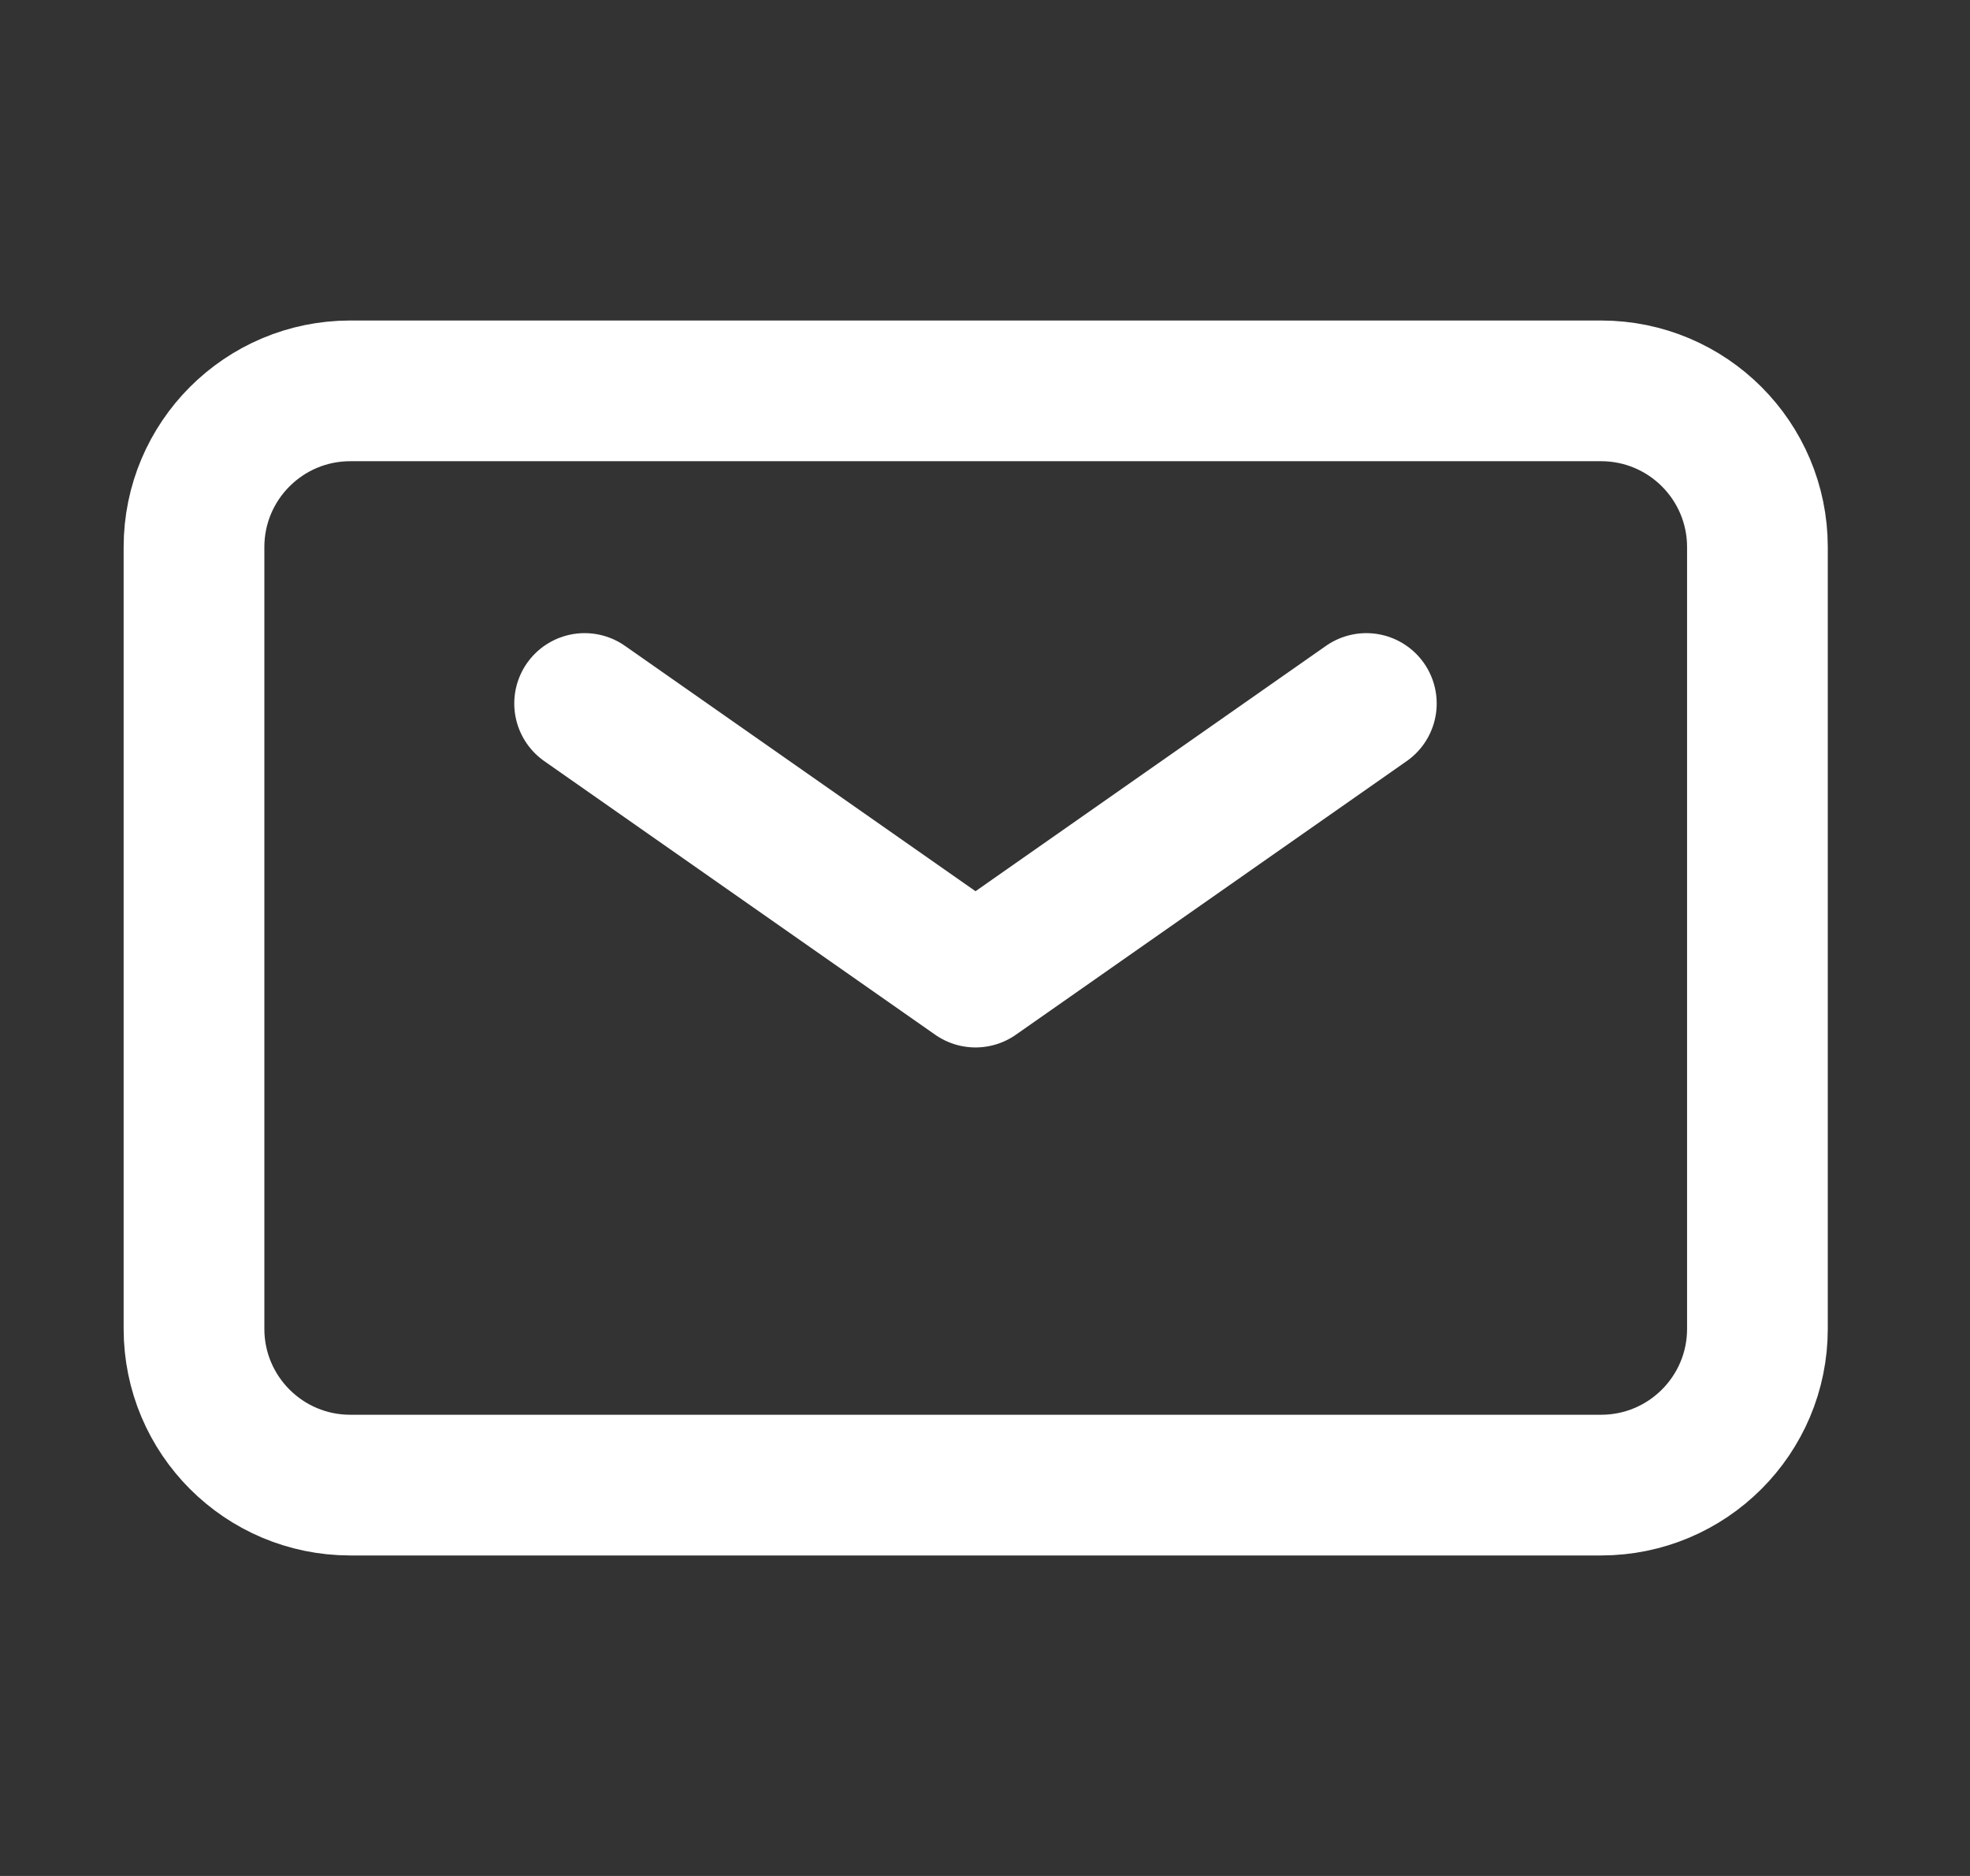
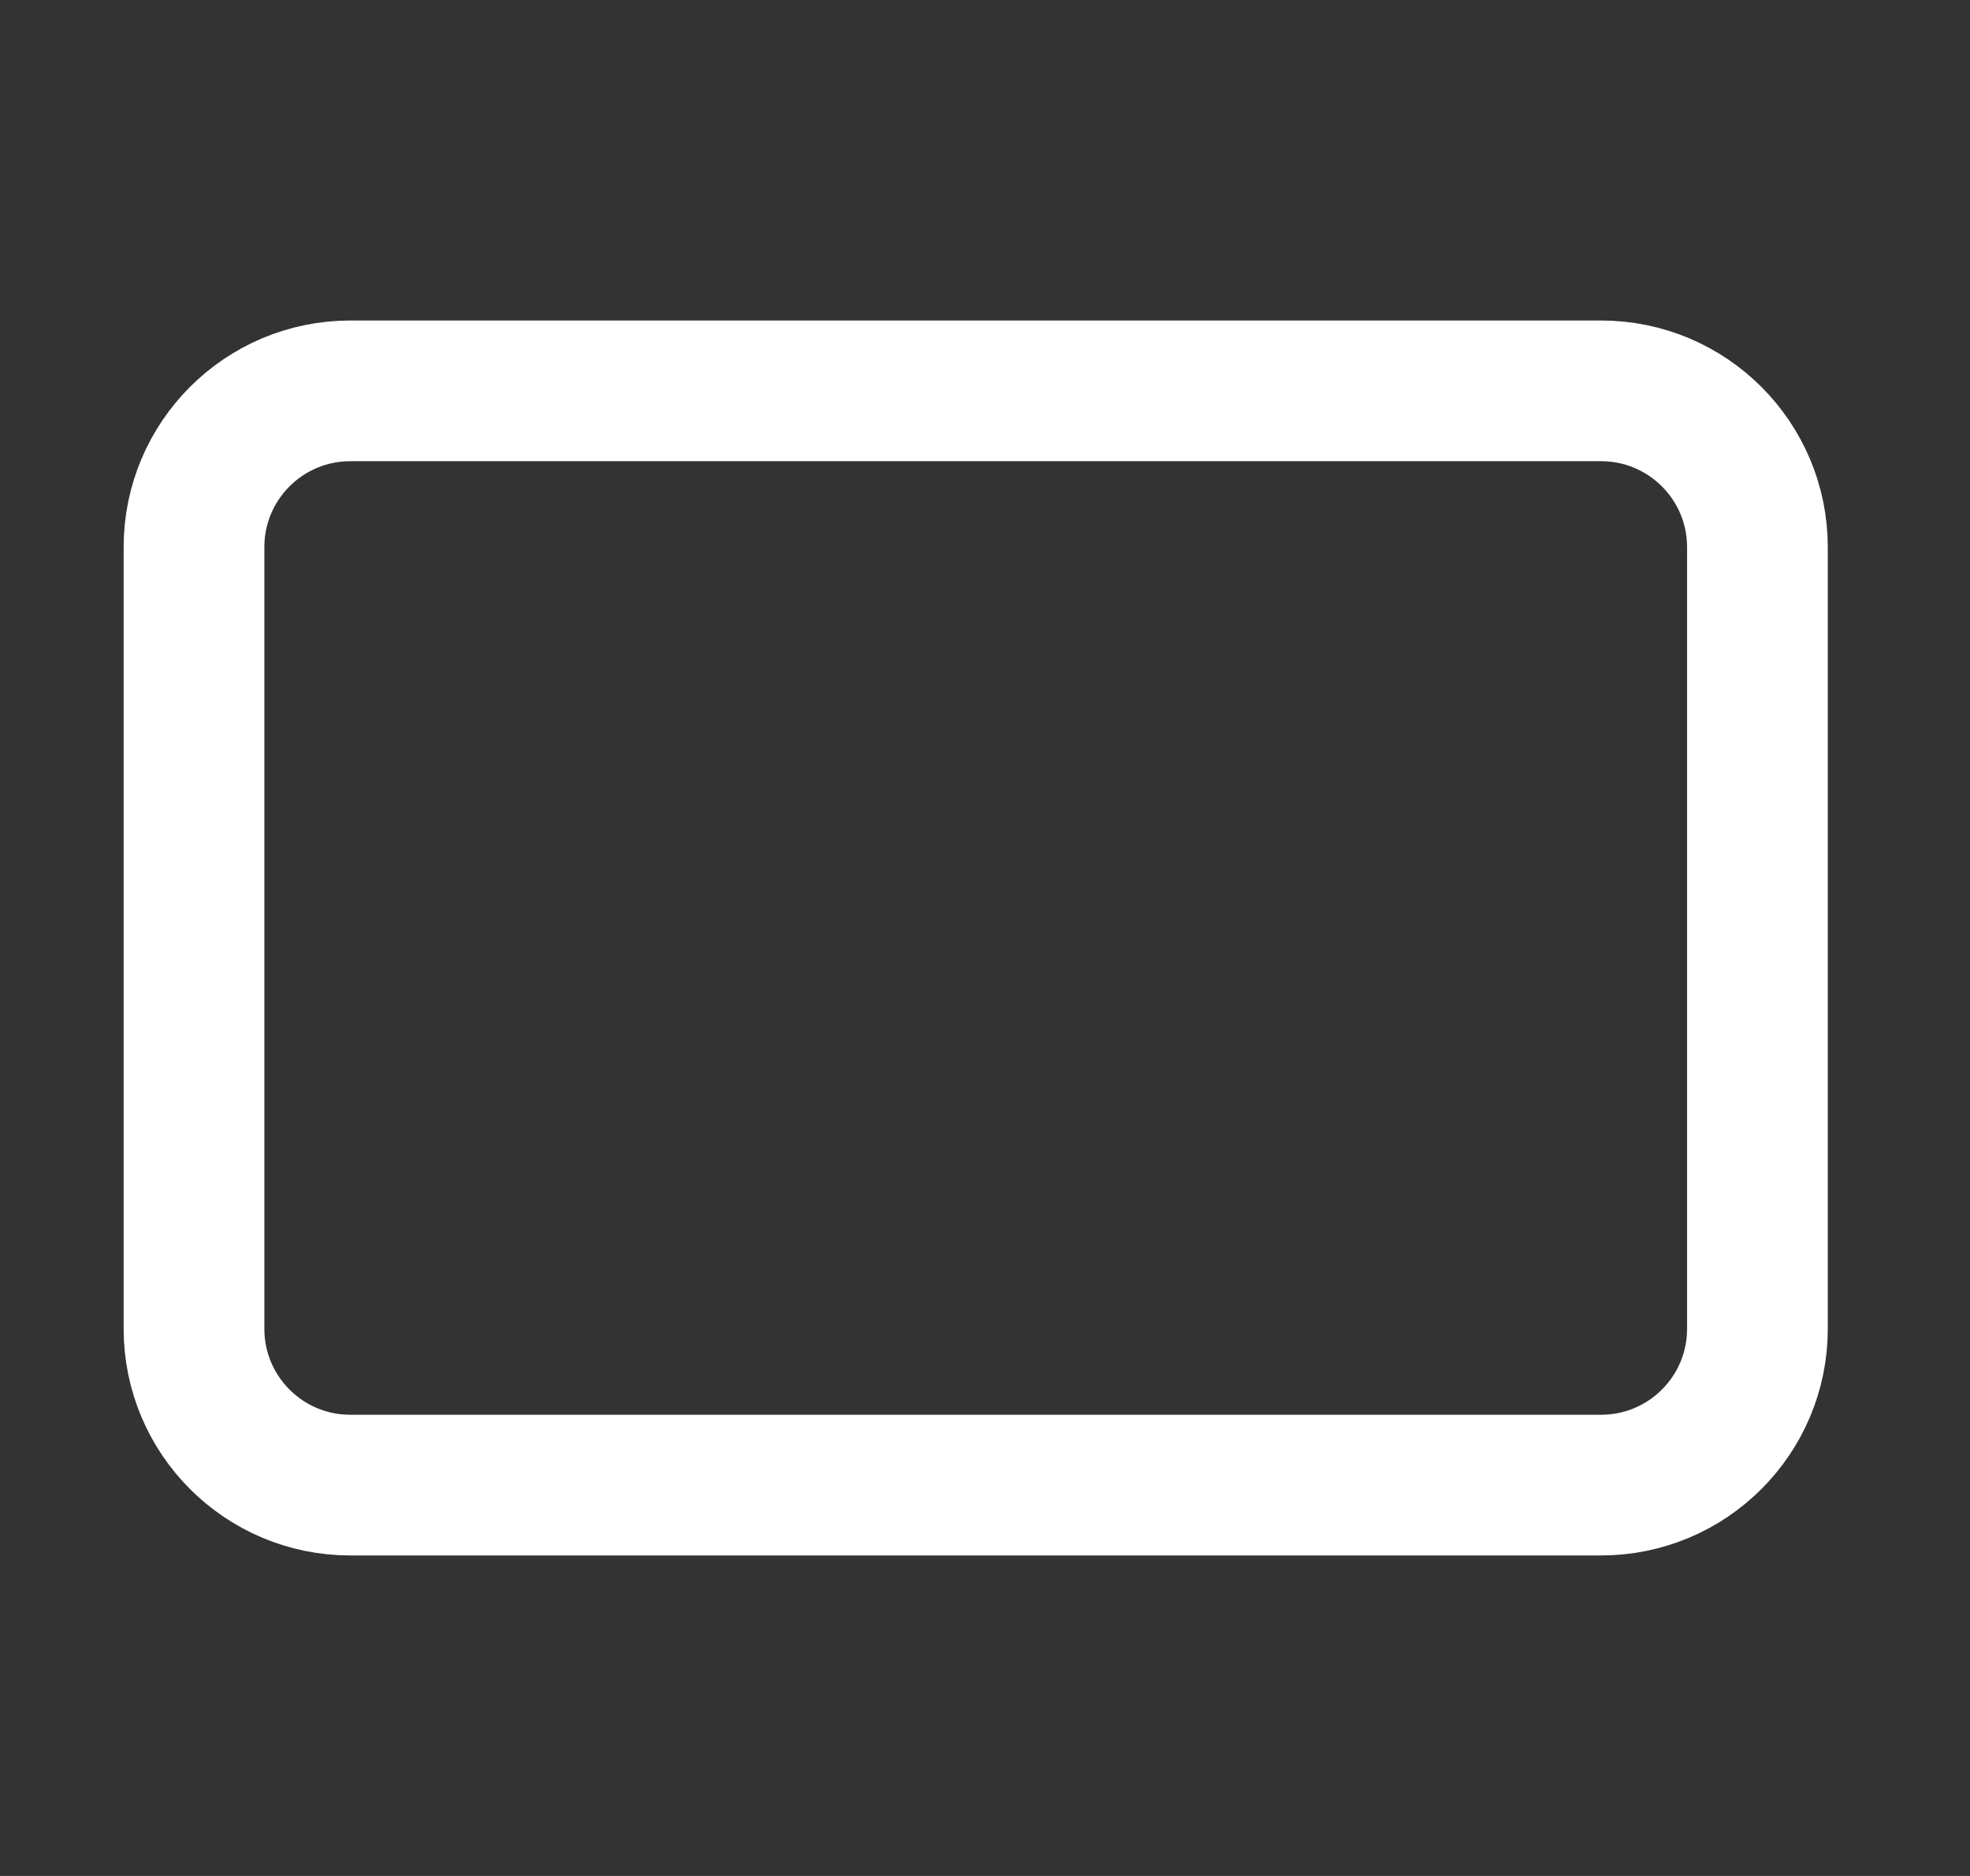
<svg xmlns="http://www.w3.org/2000/svg" width="21" height="20" viewBox="0 0 21 20" fill="none">
  <rect x="0" y="0" width="21" height="20" fill="#333333" stroke="none" />
-   <path d="M6.232 7.5L10.399 10.417L14.565 7.5" stroke="white" stroke-width="1.5" stroke-linecap="round" stroke-linejoin="round" />
  <path d="M2.068 14.167V5.833C2.068 4.913 2.814 4.167 3.734 4.167H17.067C17.988 4.167 18.734 4.913 18.734 5.833V14.167C18.734 15.087 17.988 15.833 17.067 15.833H3.734C2.814 15.833 2.068 15.087 2.068 14.167Z" stroke="white" stroke-width="1.5" stroke-miterlimit="10" />
</svg>